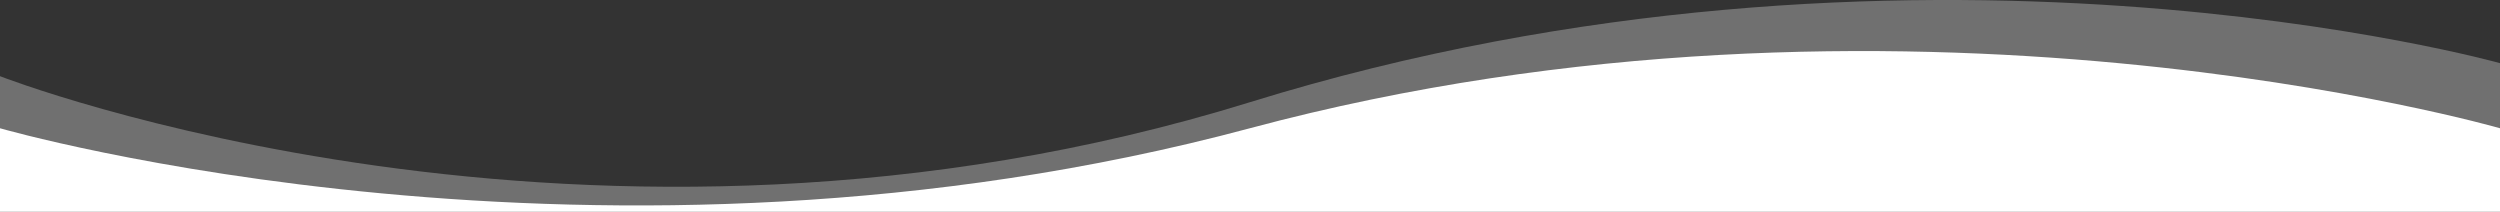
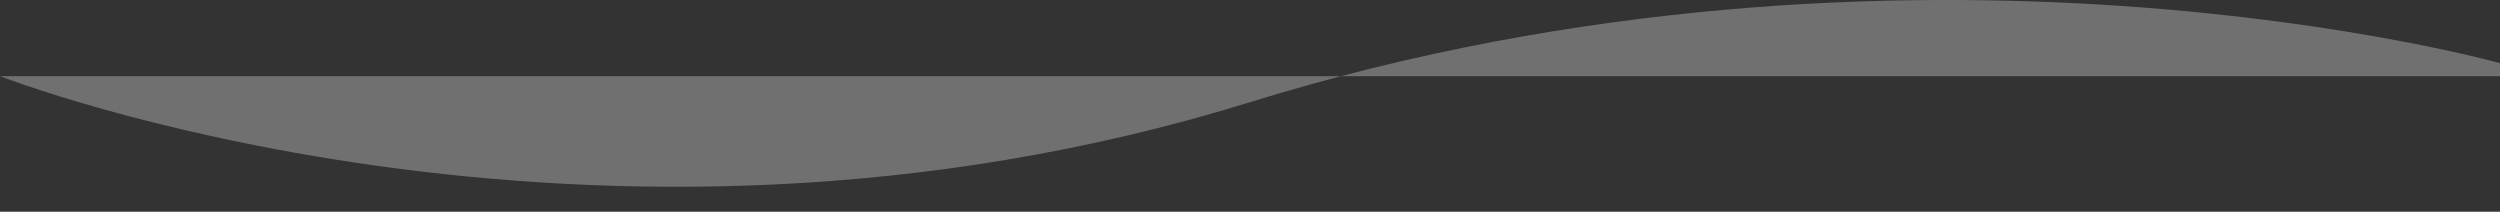
<svg xmlns="http://www.w3.org/2000/svg" version="1.1" id="Layer_1" x="0px" y="0px" viewBox="0 0 1920 162.6" style="enable-background:new 0 0 1920 162.6;" xml:space="preserve">
  <rect x="0" y="0" width="1920" height="162.6" fill="#333333" stroke="none" />
  <style type="text/css">
	.st0{opacity:0.3;fill:#FFFFFF;enable-background:new    ;}
	.st1{fill:#FFFFFF;}
</style>
-   <path id="Tracé_2" class="st0" d="M1920,48.5c0,0-453.1-127-960.1,30S0,58.5,0,58.5v104.1h1920V48.5z" />
-   <path id="Tracé_1" class="st1" d="M1920,98.5c0,0-462.2-133.4-960.1,0S0,98.5,0,98.5v64.1h1920V98.5z" />
+   <path id="Tracé_2" class="st0" d="M1920,48.5c0,0-453.1-127-960.1,30S0,58.5,0,58.5h1920V48.5z" />
</svg>